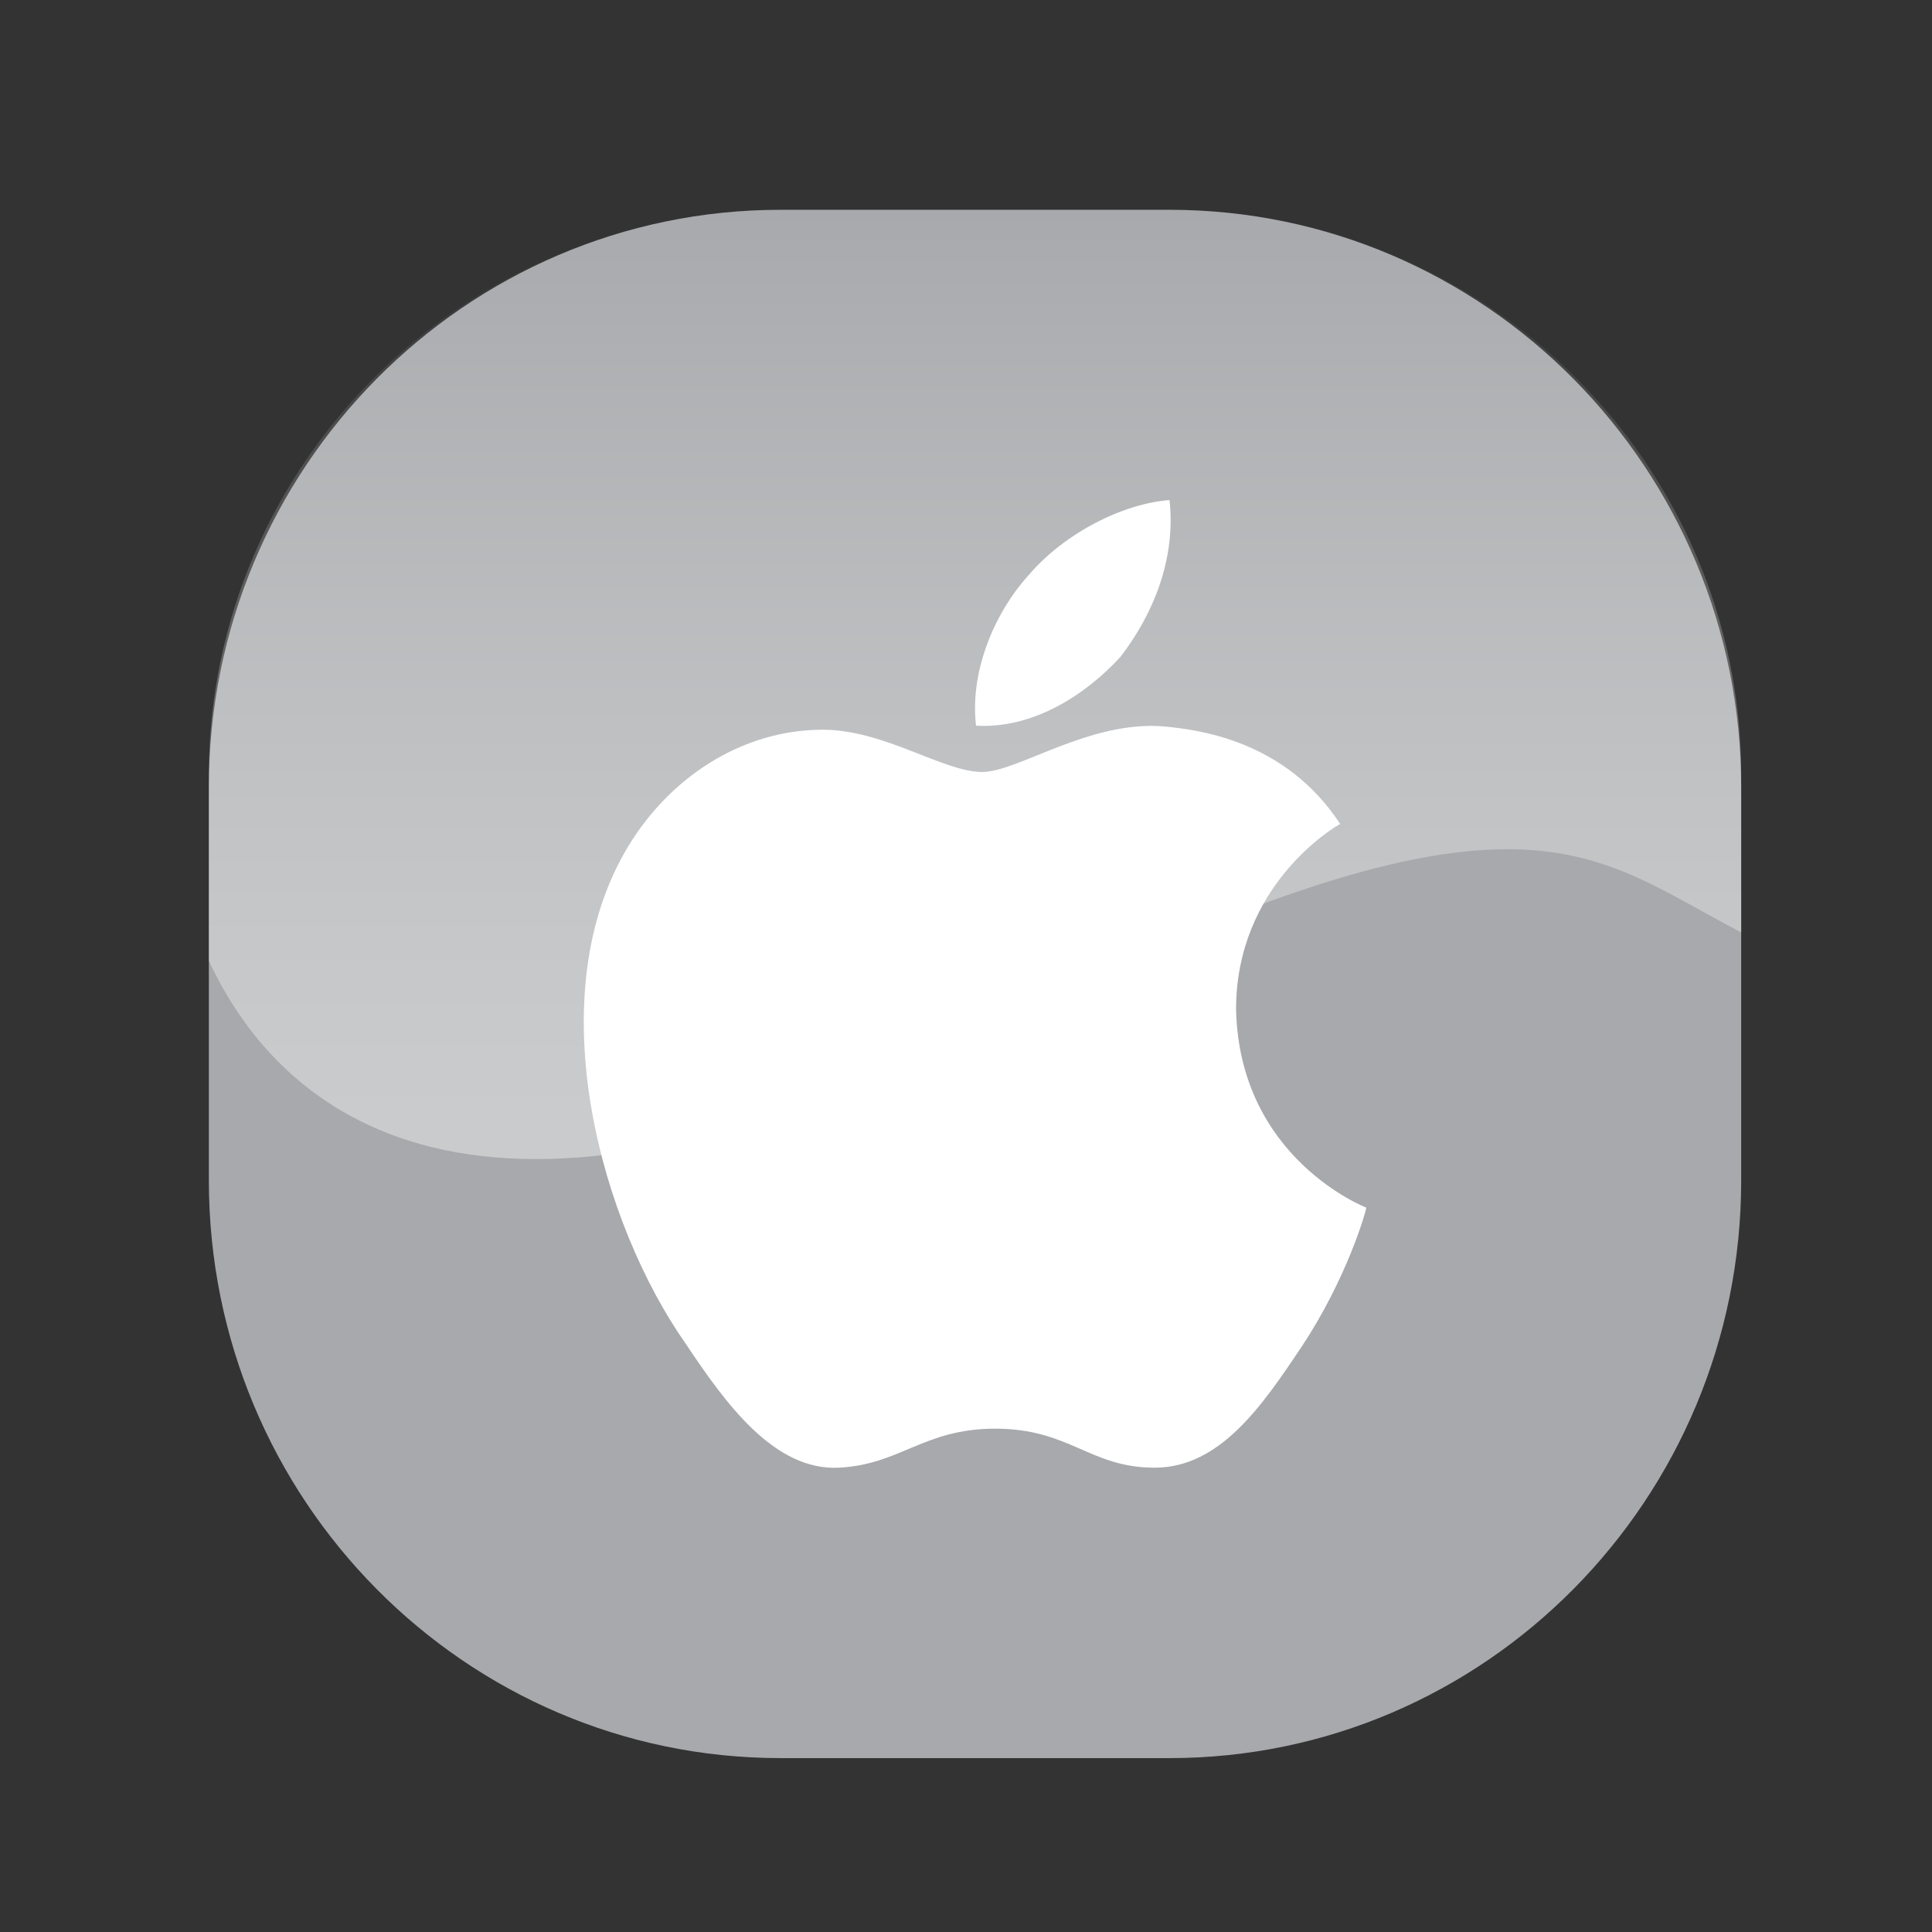
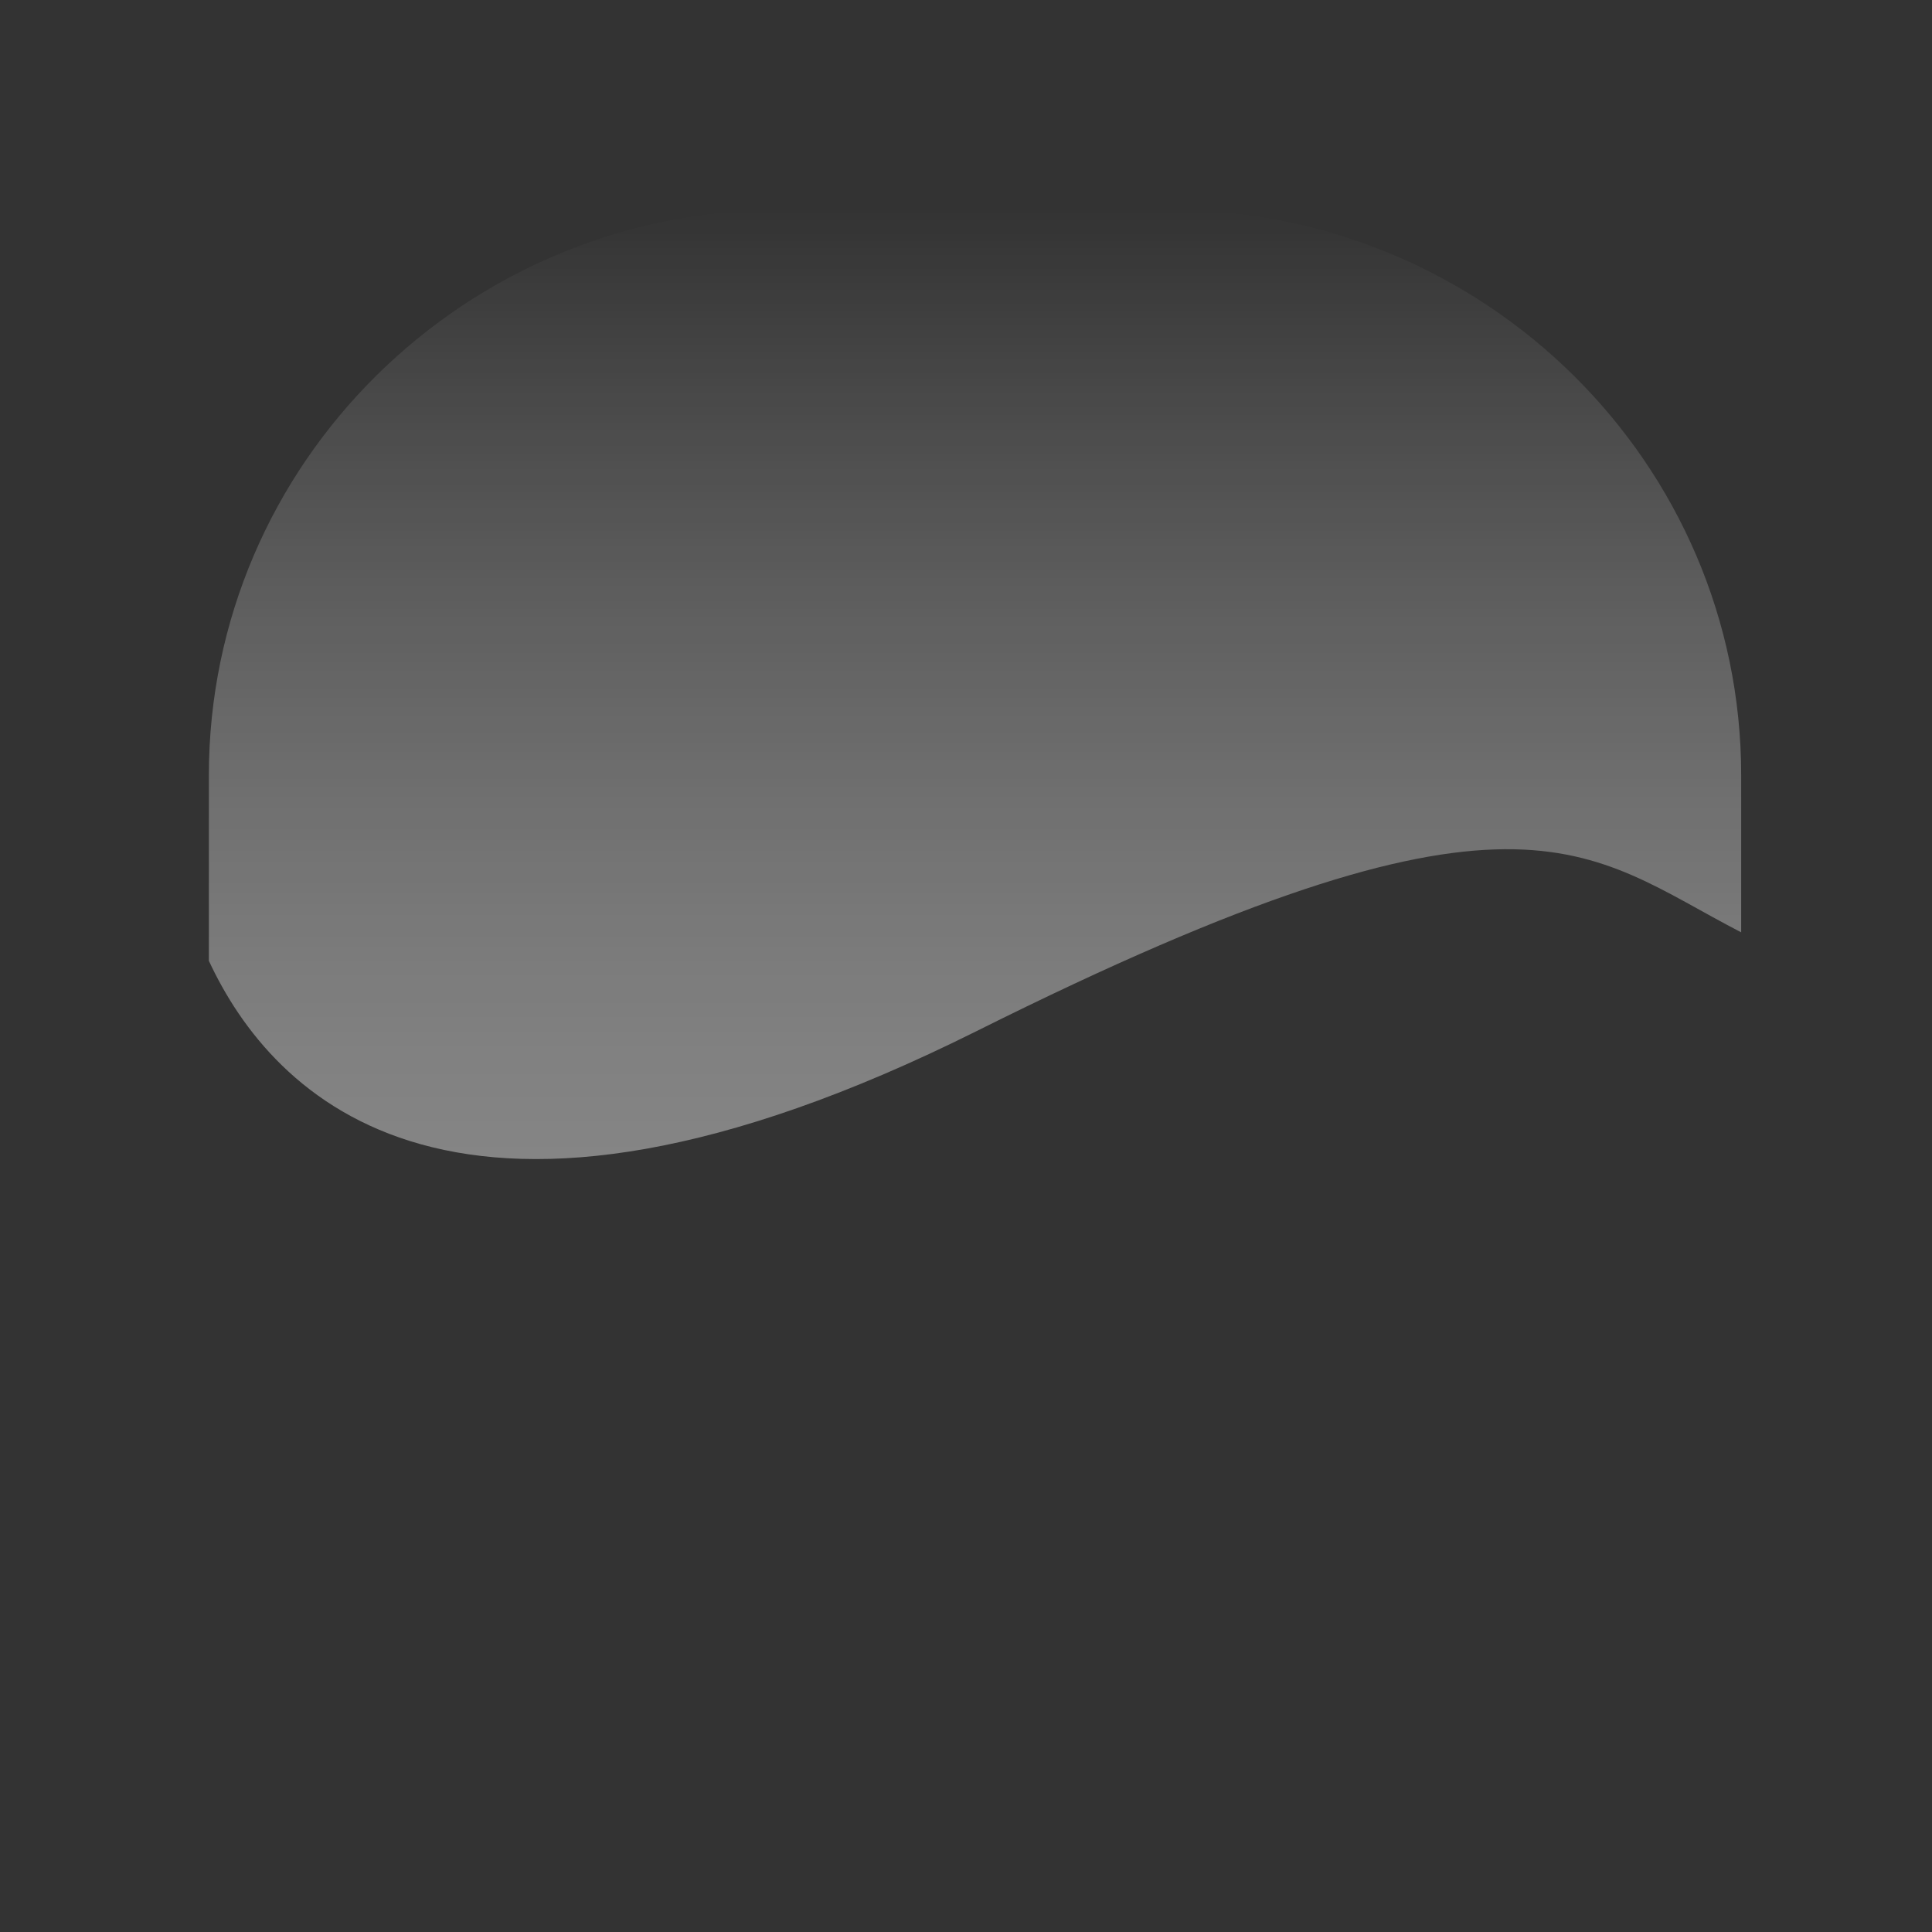
<svg xmlns="http://www.w3.org/2000/svg" id="Layer_1" height="512" viewBox="0 0 512 512" width="512" data-name="Layer 1">
  <rect x="0" y="0" width="512" height="512" fill="#333333" stroke="none" />
  <linearGradient id="linear-gradient" gradientUnits="userSpaceOnUse" x1="258.391" x2="258.391" y1="307.168" y2="55.599">
    <stop offset="0" stop-color="#fff" />
    <stop offset=".086" stop-color="#fff" stop-opacity=".968" />
    <stop offset=".219" stop-color="#fff" stop-opacity=".881" />
    <stop offset=".384" stop-color="#fff" stop-opacity=".738" />
    <stop offset=".575" stop-color="#fff" stop-opacity=".54" />
    <stop offset=".786" stop-color="#fff" stop-opacity=".287" />
    <stop offset="1" stop-color="#fff" stop-opacity="0" />
  </linearGradient>
  <g fill-rule="evenodd">
-     <path d="m206.838 55.599h103.106c83.595 0 151.487 68.6 151.487 153.067v104.182c0 84.467-67.891 153.067-151.487 153.067h-103.106c-83.595 0-151.487-68.6-151.487-153.067v-104.182c0-84.467 67.891-153.067 151.487-153.067z" fill="#a7a9ac" />
-     <path d="m222.341 388.951c16.389-.862 22.426-10.338 41.401-10.338 19.839 0 25.014 10.338 42.265 10.338s28.463-16.37 38.813-31.877c12.075-18.092 17.251-36.185 17.251-37.046 0 0-33.638-12.924-34.501-52.554 0-32.739 25.876-48.246 27.601-49.107-14.662-22.4-37.951-24.985-46.577-25.846-19.838-1.723-38.813 12.062-48.302 12.062-10.35 0-25.876-11.2-42.264-11.2-21.564 0-41.402 12.924-52.615 32.738-22.426 39.631-6.037 98.216 16.388 130.093 10.351 15.508 23.289 33.6 40.54 32.739z" fill="#fff" />
-     <path d="m272.565 152.459c-8.691 9.529-15.643 25.124-13.905 39.852 14.774.866 28.679-7.798 38.239-18.194 8.691-11.262 14.774-25.99 13.036-41.585-12.167.867-27.81 8.664-37.37 19.927z" fill="#fff" />
-   </g>
+     </g>
  <path d="m309.945 55.599h-103.106c-83.596 0-151.487 67.17-151.487 149.878v49.146c16.726 36.006 65.451 87.519 203.565 18.578 144.34-72.061 160.866-47.624 202.515-26.123v-41.601c0-82.707-67.891-149.878-151.487-149.878z" fill="url(#linear-gradient)" opacity=".4" />
</svg>